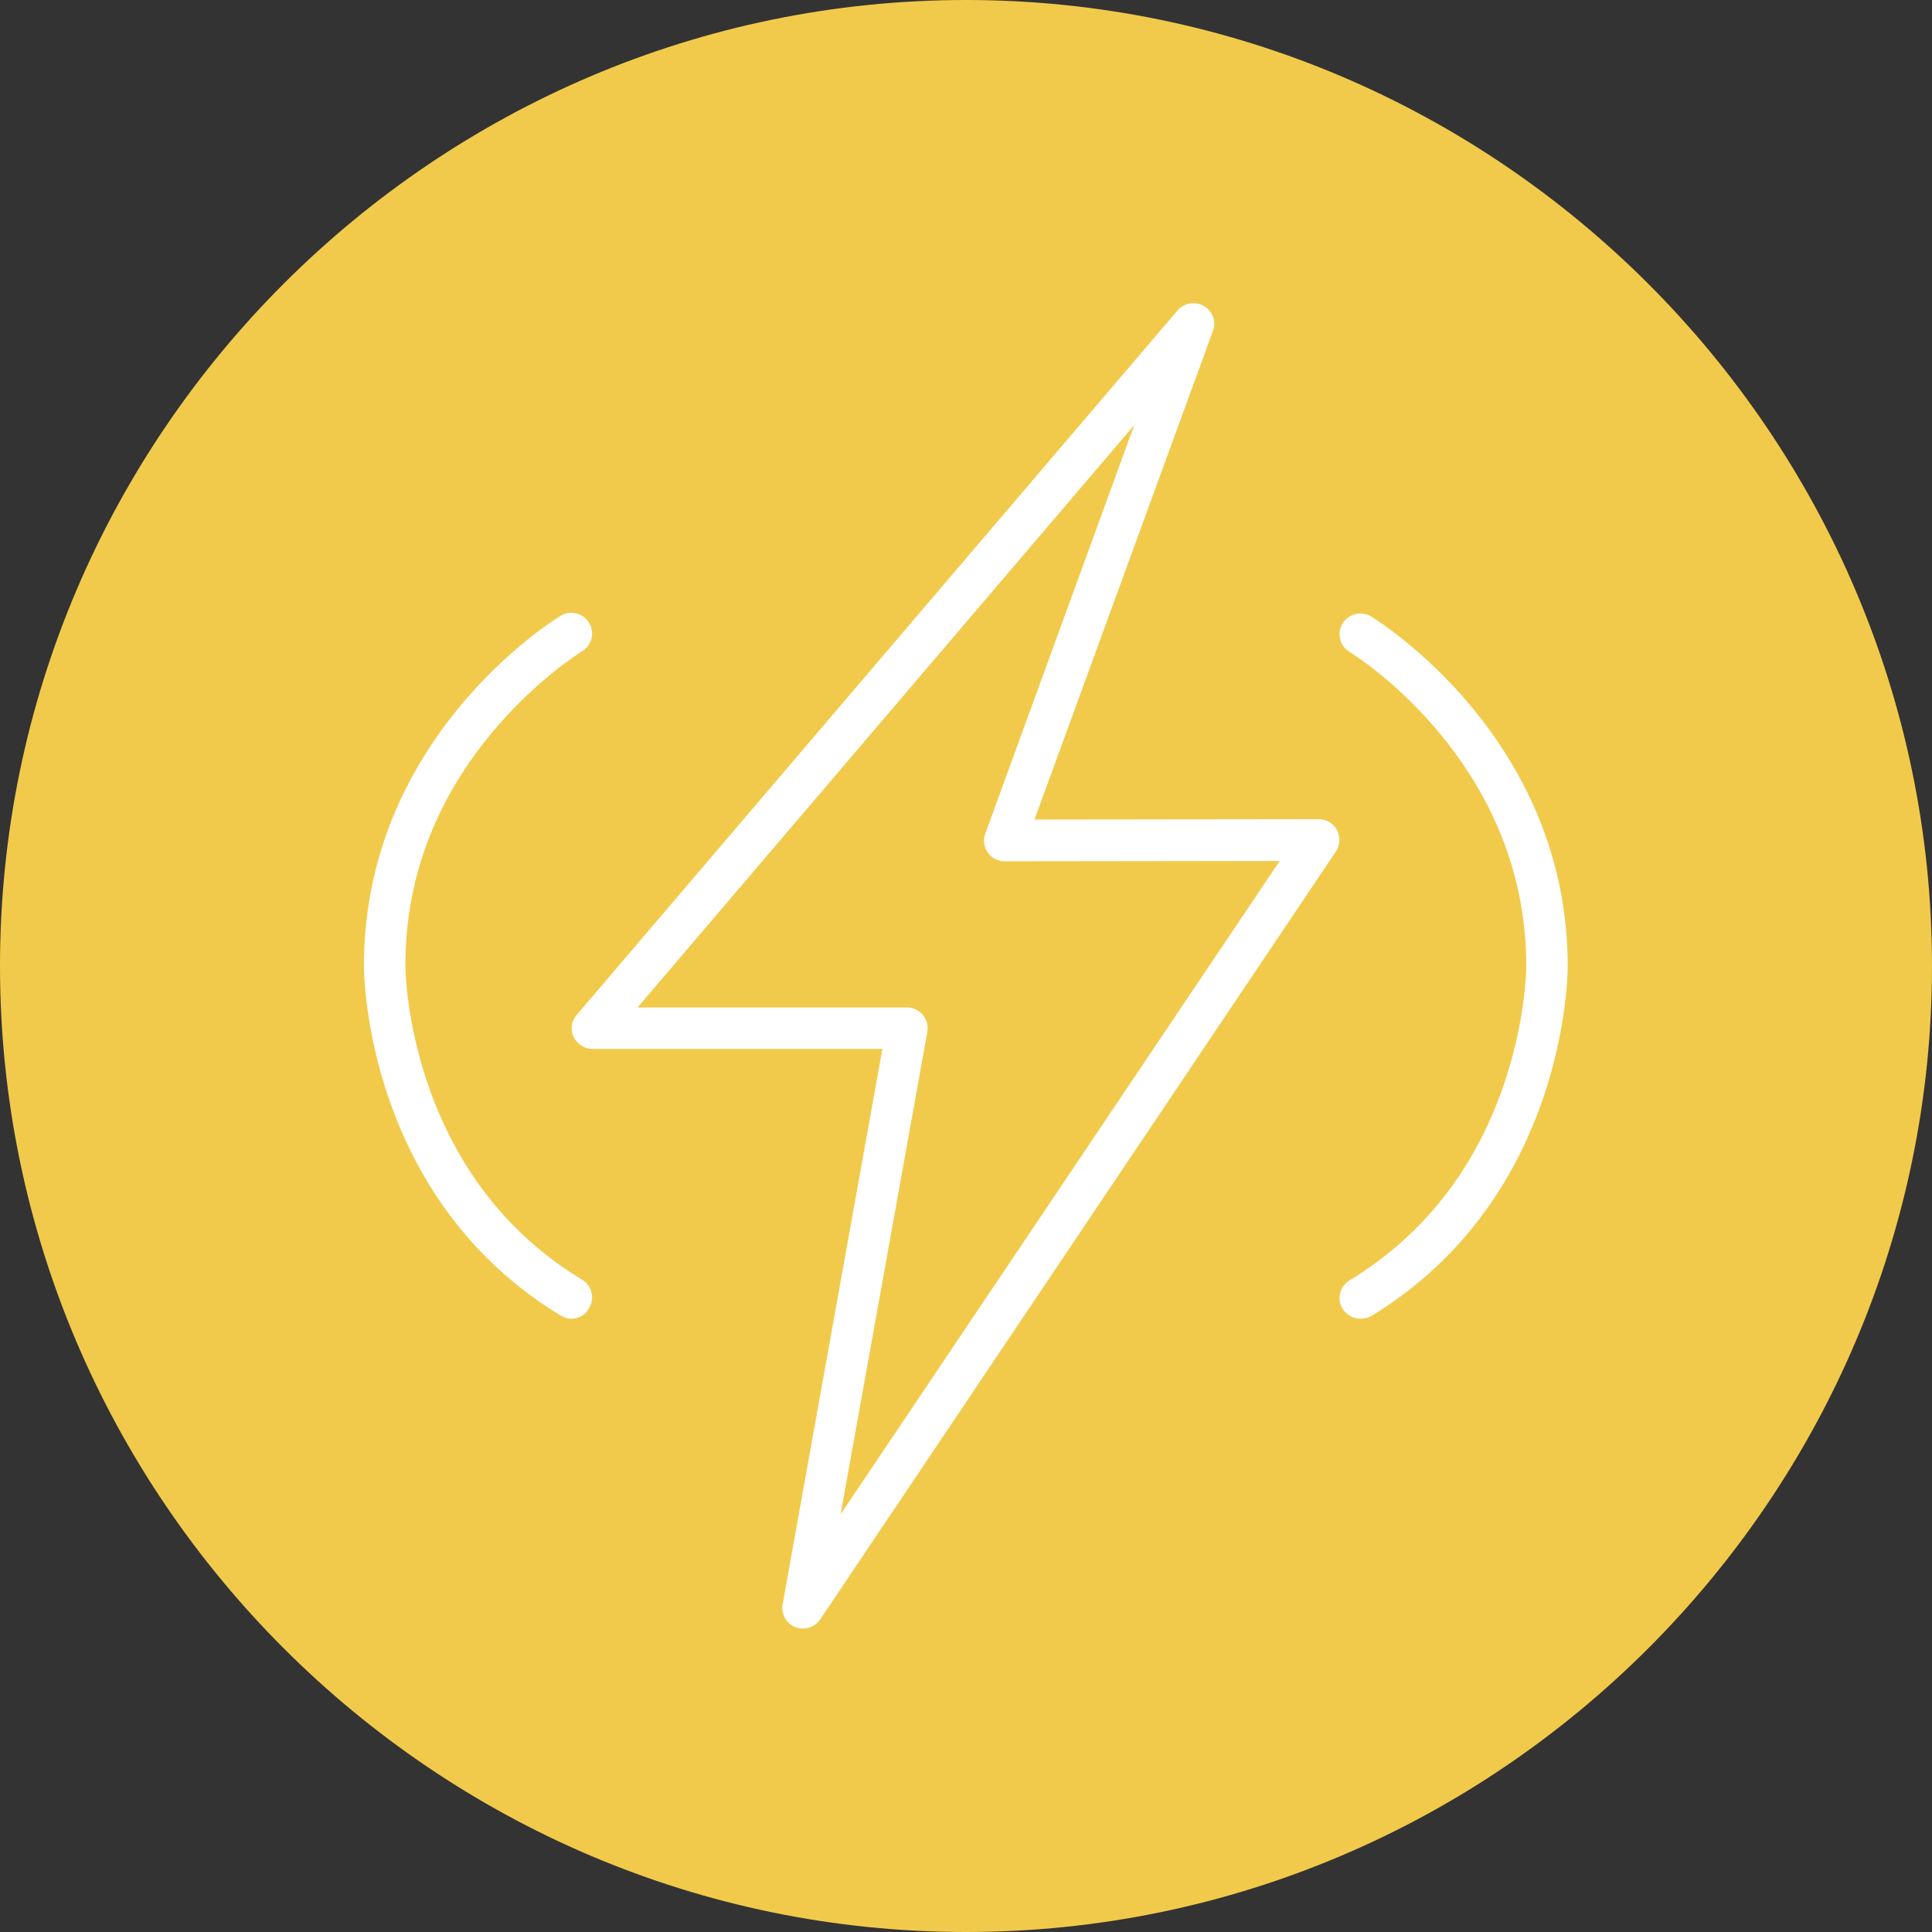
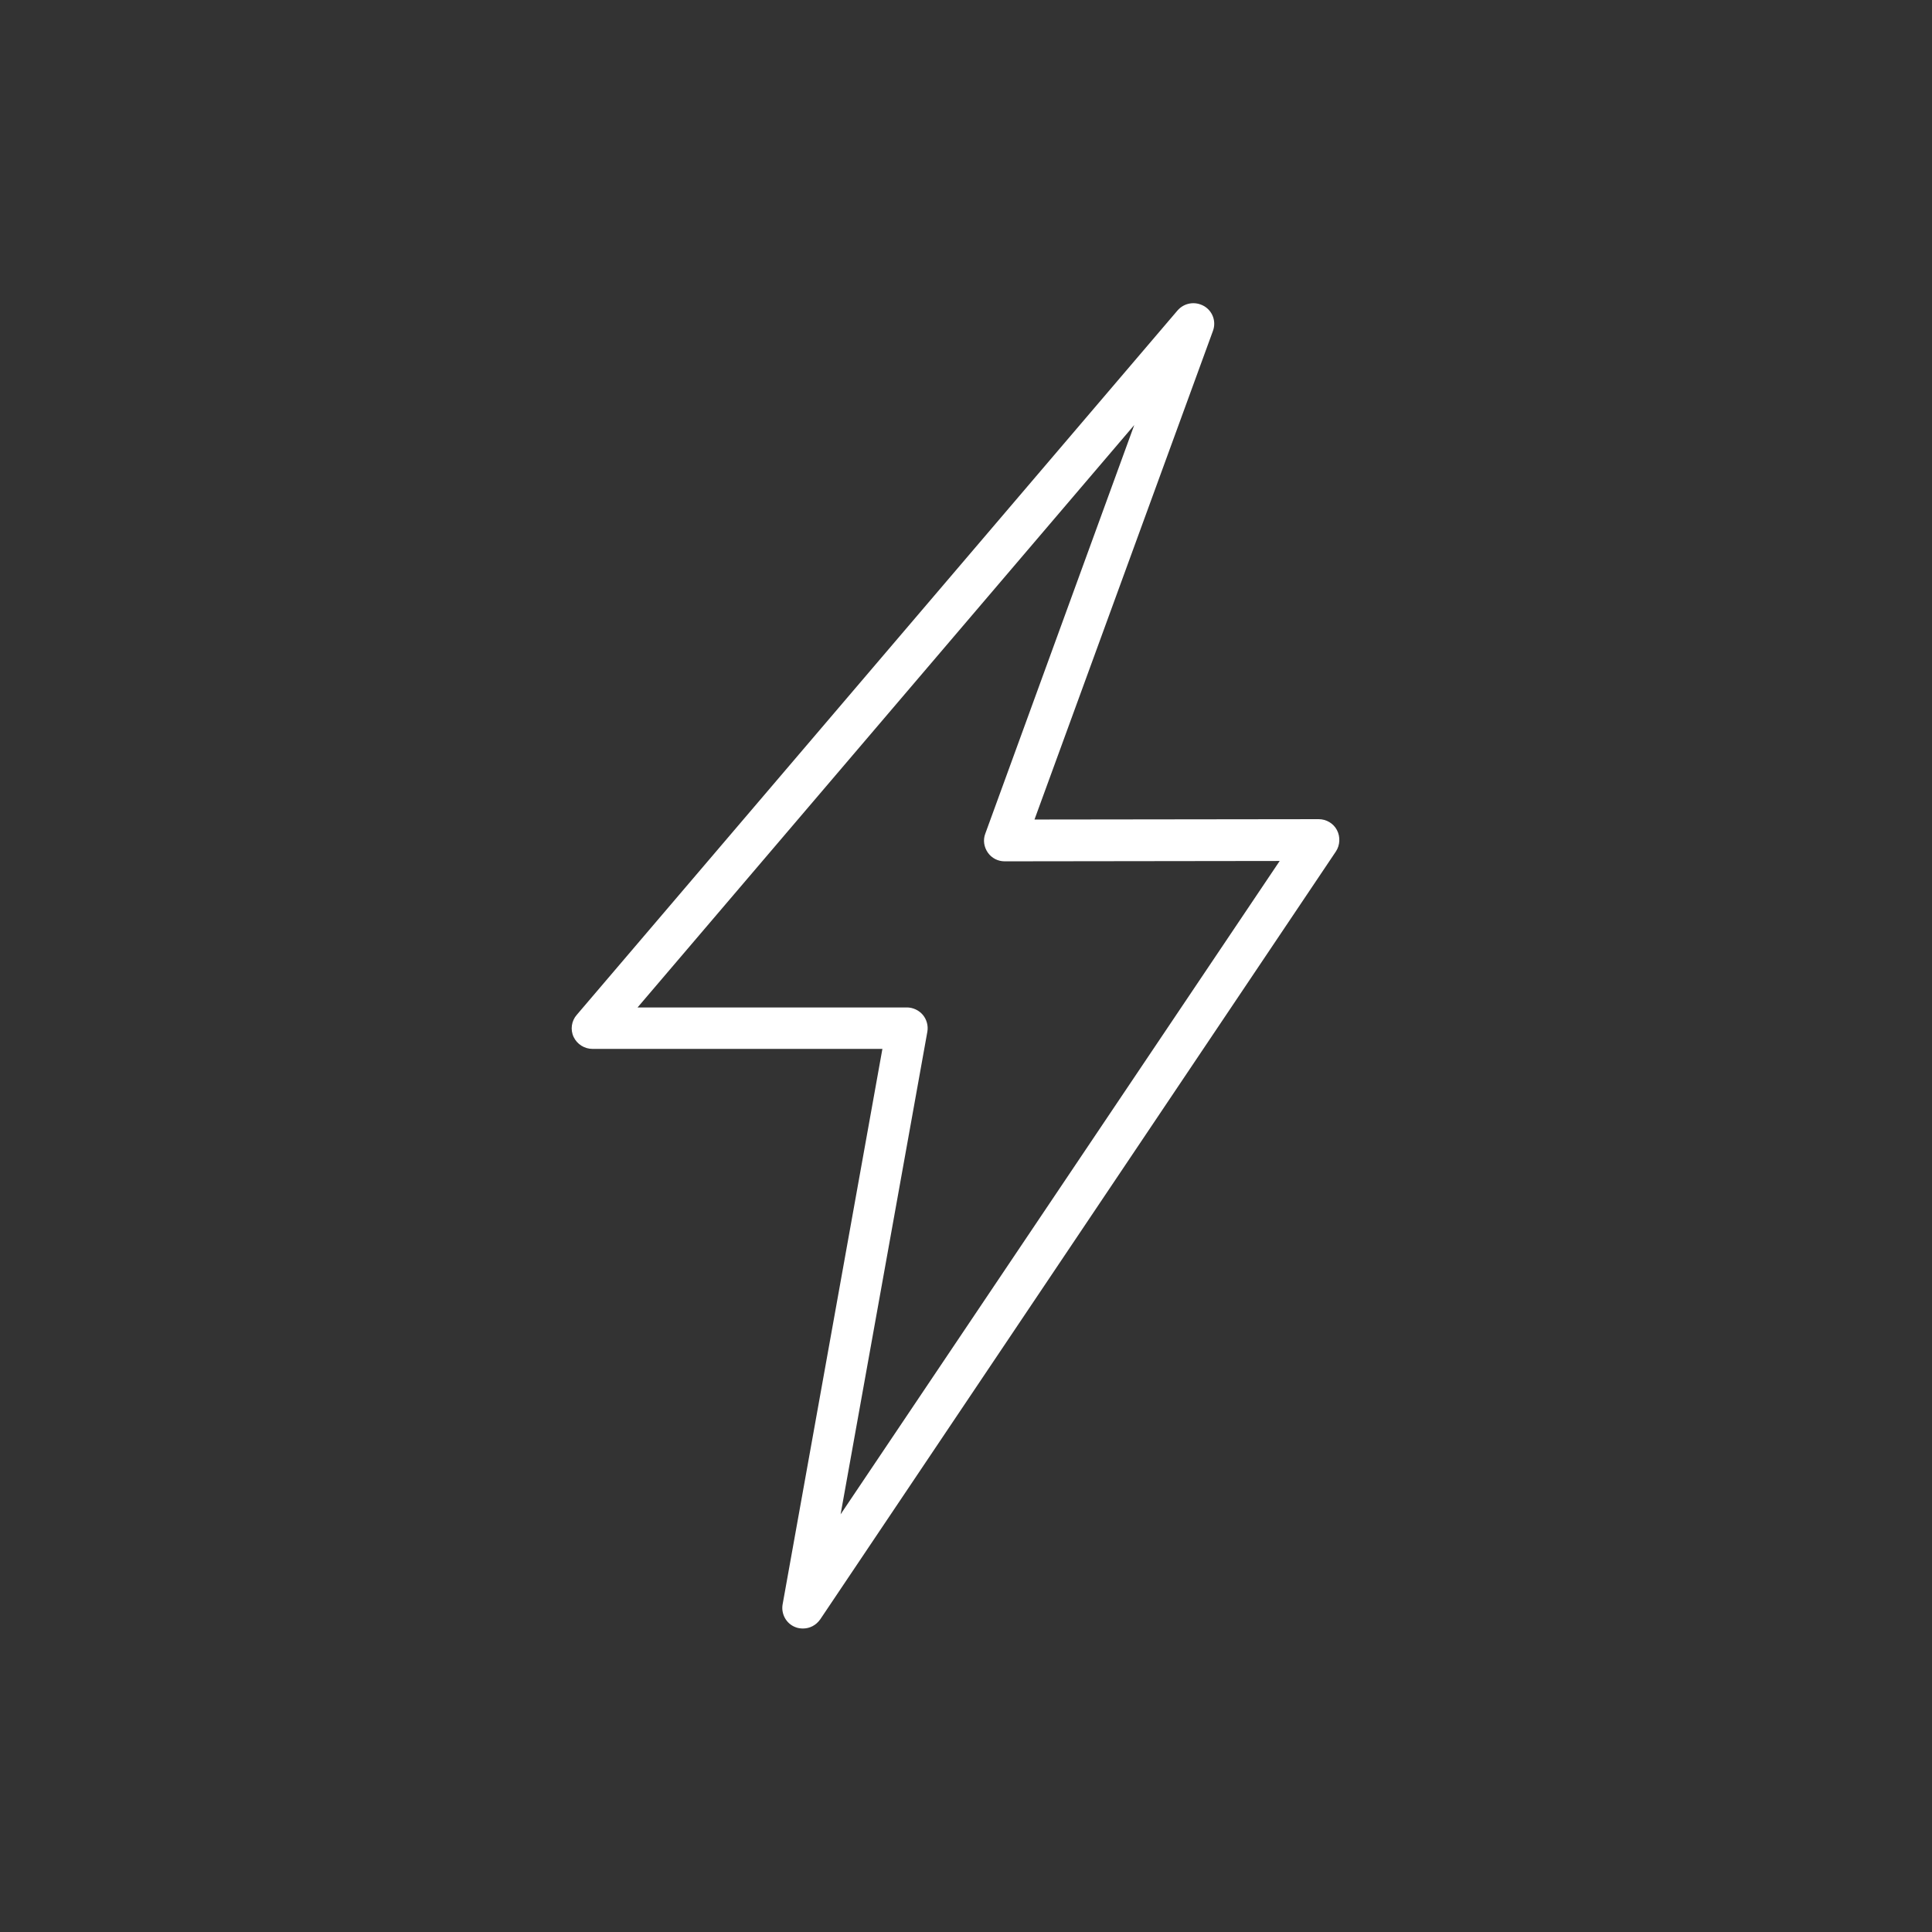
<svg xmlns="http://www.w3.org/2000/svg" id="Layer_1" x="0px" y="0px" viewBox="0 0 550 550" style="enable-background:new 0 0 550 550;" xml:space="preserve">
  <rect x="0" y="0" width="550" height="550" fill="#333333" stroke="none" />
  <style type="text/css">	.st0{fill:#F2CA4B;}	.st1{fill:#FFFFFF;}</style>
-   <path class="st0" d="M275,550L275,550C123.7,550,0,426.3,0,275v0C0,123.7,123.7,0,275,0h0c151.2,0,275,123.7,275,275v0 C550,426.3,426.3,550,275,550z" />
  <g id="_x32_0954_-_Bolt">
    <g>
      <g>
        <g>
          <g>
            <path class="st1" d="M228.6,463.6c-0.7,0-1.5-0.1-2.2-0.4c-2.6-1-4.1-3.8-3.6-6.5l28.4-158.1h-82.5c-2.3,0-4.4-1.3-5.4-3.4      c-1-2.1-0.6-4.6,0.9-6.3l171-200.5c1.9-2.2,5-2.7,7.5-1.3s3.6,4.4,2.6,7.1l-50.8,139.1l80.9-0.1l0,0c2.2,0,4.2,1.2,5.2,3.1      c1,1.9,0.9,4.3-0.3,6.1L233.5,461C232.3,462.7,230.5,463.6,228.6,463.6z M181.5,286.8h76.7c1.7,0,3.4,0.8,4.5,2.1      c1.1,1.3,1.6,3.1,1.3,4.8l-24.7,137.4l125-186l-78.3,0.1l0,0c-1.9,0-3.7-0.9-4.8-2.5c-1.1-1.6-1.4-3.6-0.7-5.4L322.9,121      L181.5,286.8z" />
          </g>
        </g>
      </g>
      <g>
        <g>
          <g>
-             <path class="st1" d="M387.3,375.4c-2,0-3.9-1-5.1-2.8c-1.7-2.8-0.8-6.4,2-8.1c20.5-12.5,35.2-30.9,43.6-54.8      c6.6-18.9,6.7-34,6.7-34.6c0-24-8.1-46.1-24.2-65.8c-12.7-15.5-25.6-23.4-26.1-23.7c-2.8-1.7-3.7-5.3-2-8.1      c1.7-2.8,5.3-3.7,8.1-2c2.3,1.4,56,34.8,56,99.6c0,2.7-0.6,65.9-56,99.6C389.4,375.2,388.3,375.4,387.3,375.4z" />
-           </g>
+             </g>
        </g>
      </g>
      <g>
        <g>
          <g>
-             <path class="st1" d="M162.7,375.4c-1,0-2.1-0.3-3.1-0.9c-55.4-33.6-56-96.9-56-99.6c0-64.8,53.7-98.2,56-99.6      c2.8-1.7,6.4-0.8,8.1,2s0.8,6.4-2,8.1c-0.5,0.3-13.4,8.3-26.1,23.7c-16.1,19.6-24.2,41.7-24.2,65.8c0,0.6,0.1,15.8,6.7,34.6      c8.4,23.9,23.1,42.4,43.6,54.8c2.8,1.7,3.7,5.3,2,8.1C166.7,374.4,164.7,375.4,162.7,375.4z" />
-           </g>
+             </g>
        </g>
      </g>
    </g>
  </g>
  <g id="Layer_1_00000042734989017083808260000002095752177113505692_" />
</svg>